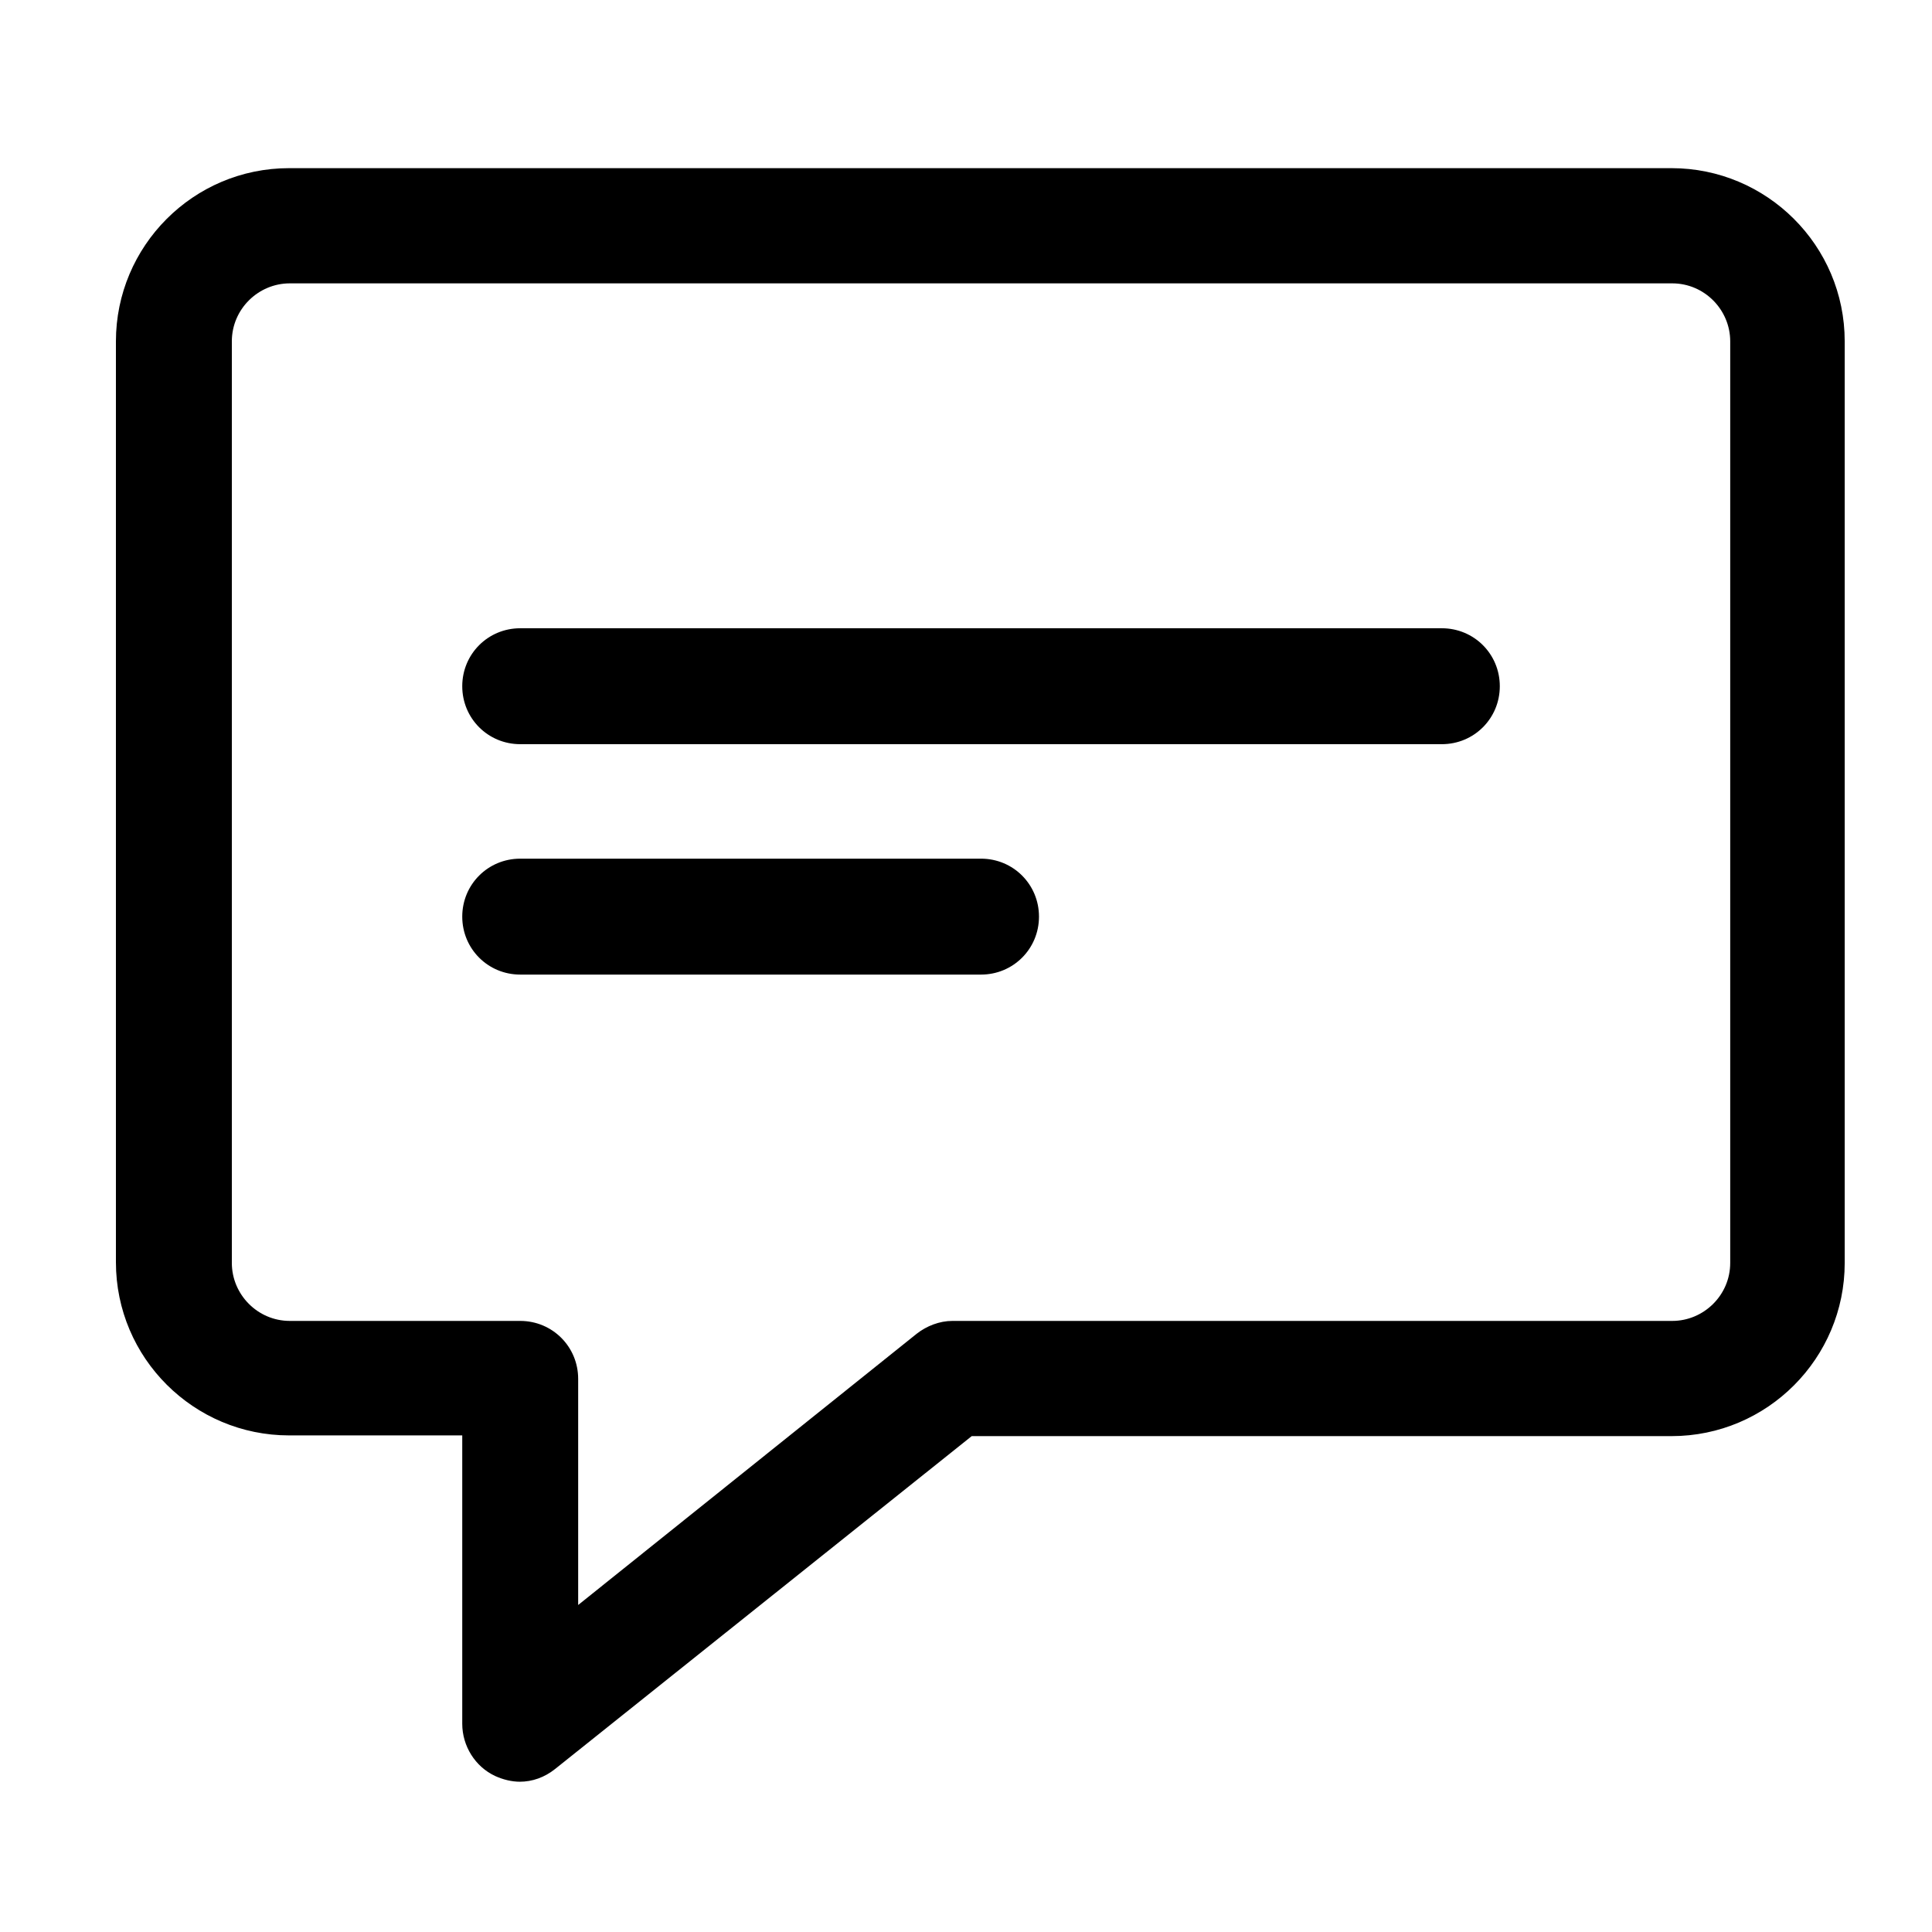
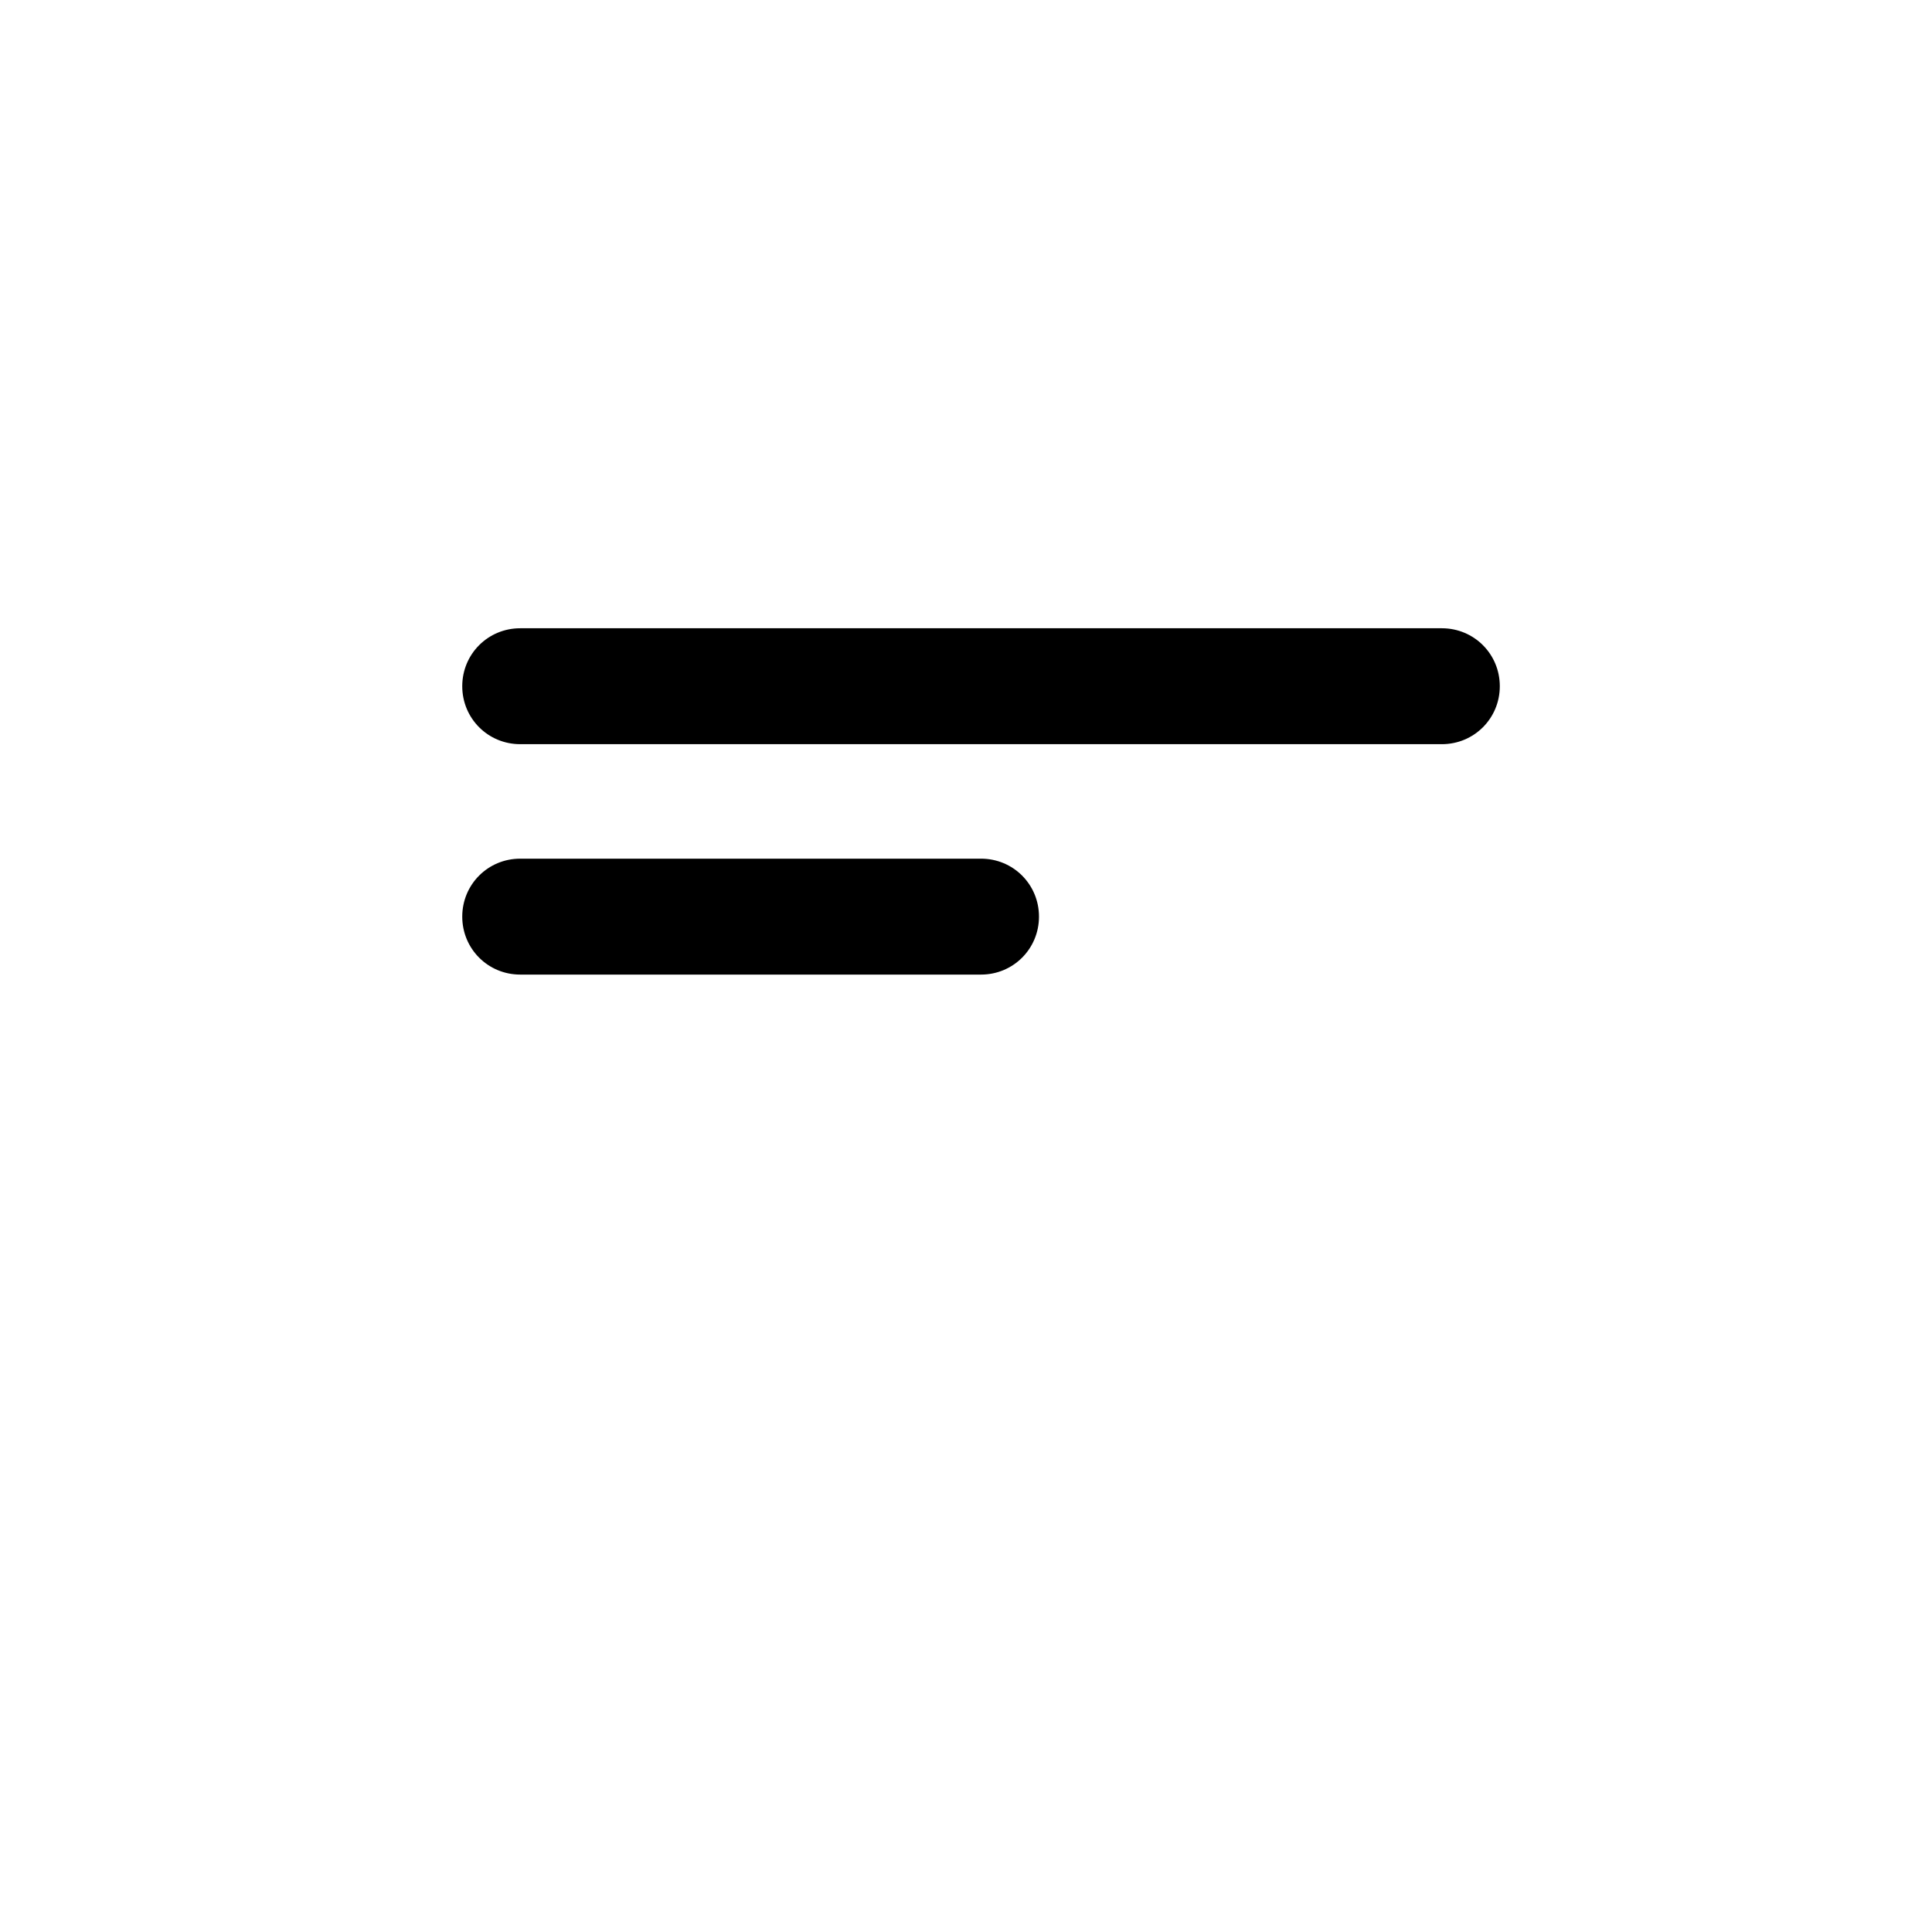
<svg xmlns="http://www.w3.org/2000/svg" id="Calque_1" data-name="Calque 1" viewBox="0 0 27 27">
-   <path d="M7.27,24.9c-.12,0-.24-.03-.35-.08-.28-.13-.46-.42-.46-.73v-4.03h-2.42c-1.33,0-2.42-1.08-2.42-2.42V4.77c0-1.33,1.08-2.42,2.42-2.42h19.32c1.33,0,2.42,1.08,2.42,2.42v12.88c0,1.33-1.08,2.42-2.42,2.42h-9.78l-5.82,4.65c-.15.12-.32.18-.5.18ZM4.05,3.96c-.44,0-.81.36-.81.81v12.88c0,.44.36.81.81.81h3.22c.45,0,.81.36.81.81v3.16l4.73-3.79c.14-.11.32-.18.5-.18h10.06c.44,0,.81-.36.81-.81V4.77c0-.44-.36-.81-.81-.81H4.05Z" />
  <path d="M20.15,10.4H7.27c-.45,0-.81-.36-.81-.81s.36-.81.81-.81h12.88c.45,0,.81.36.81.81s-.36.81-.81.81Z" />
  <path d="M13.71,13.62h-6.44c-.45,0-.81-.36-.81-.81s.36-.81.81-.81h6.44c.45,0,.81.36.81.81s-.36.81-.81.81Z" />
</svg>